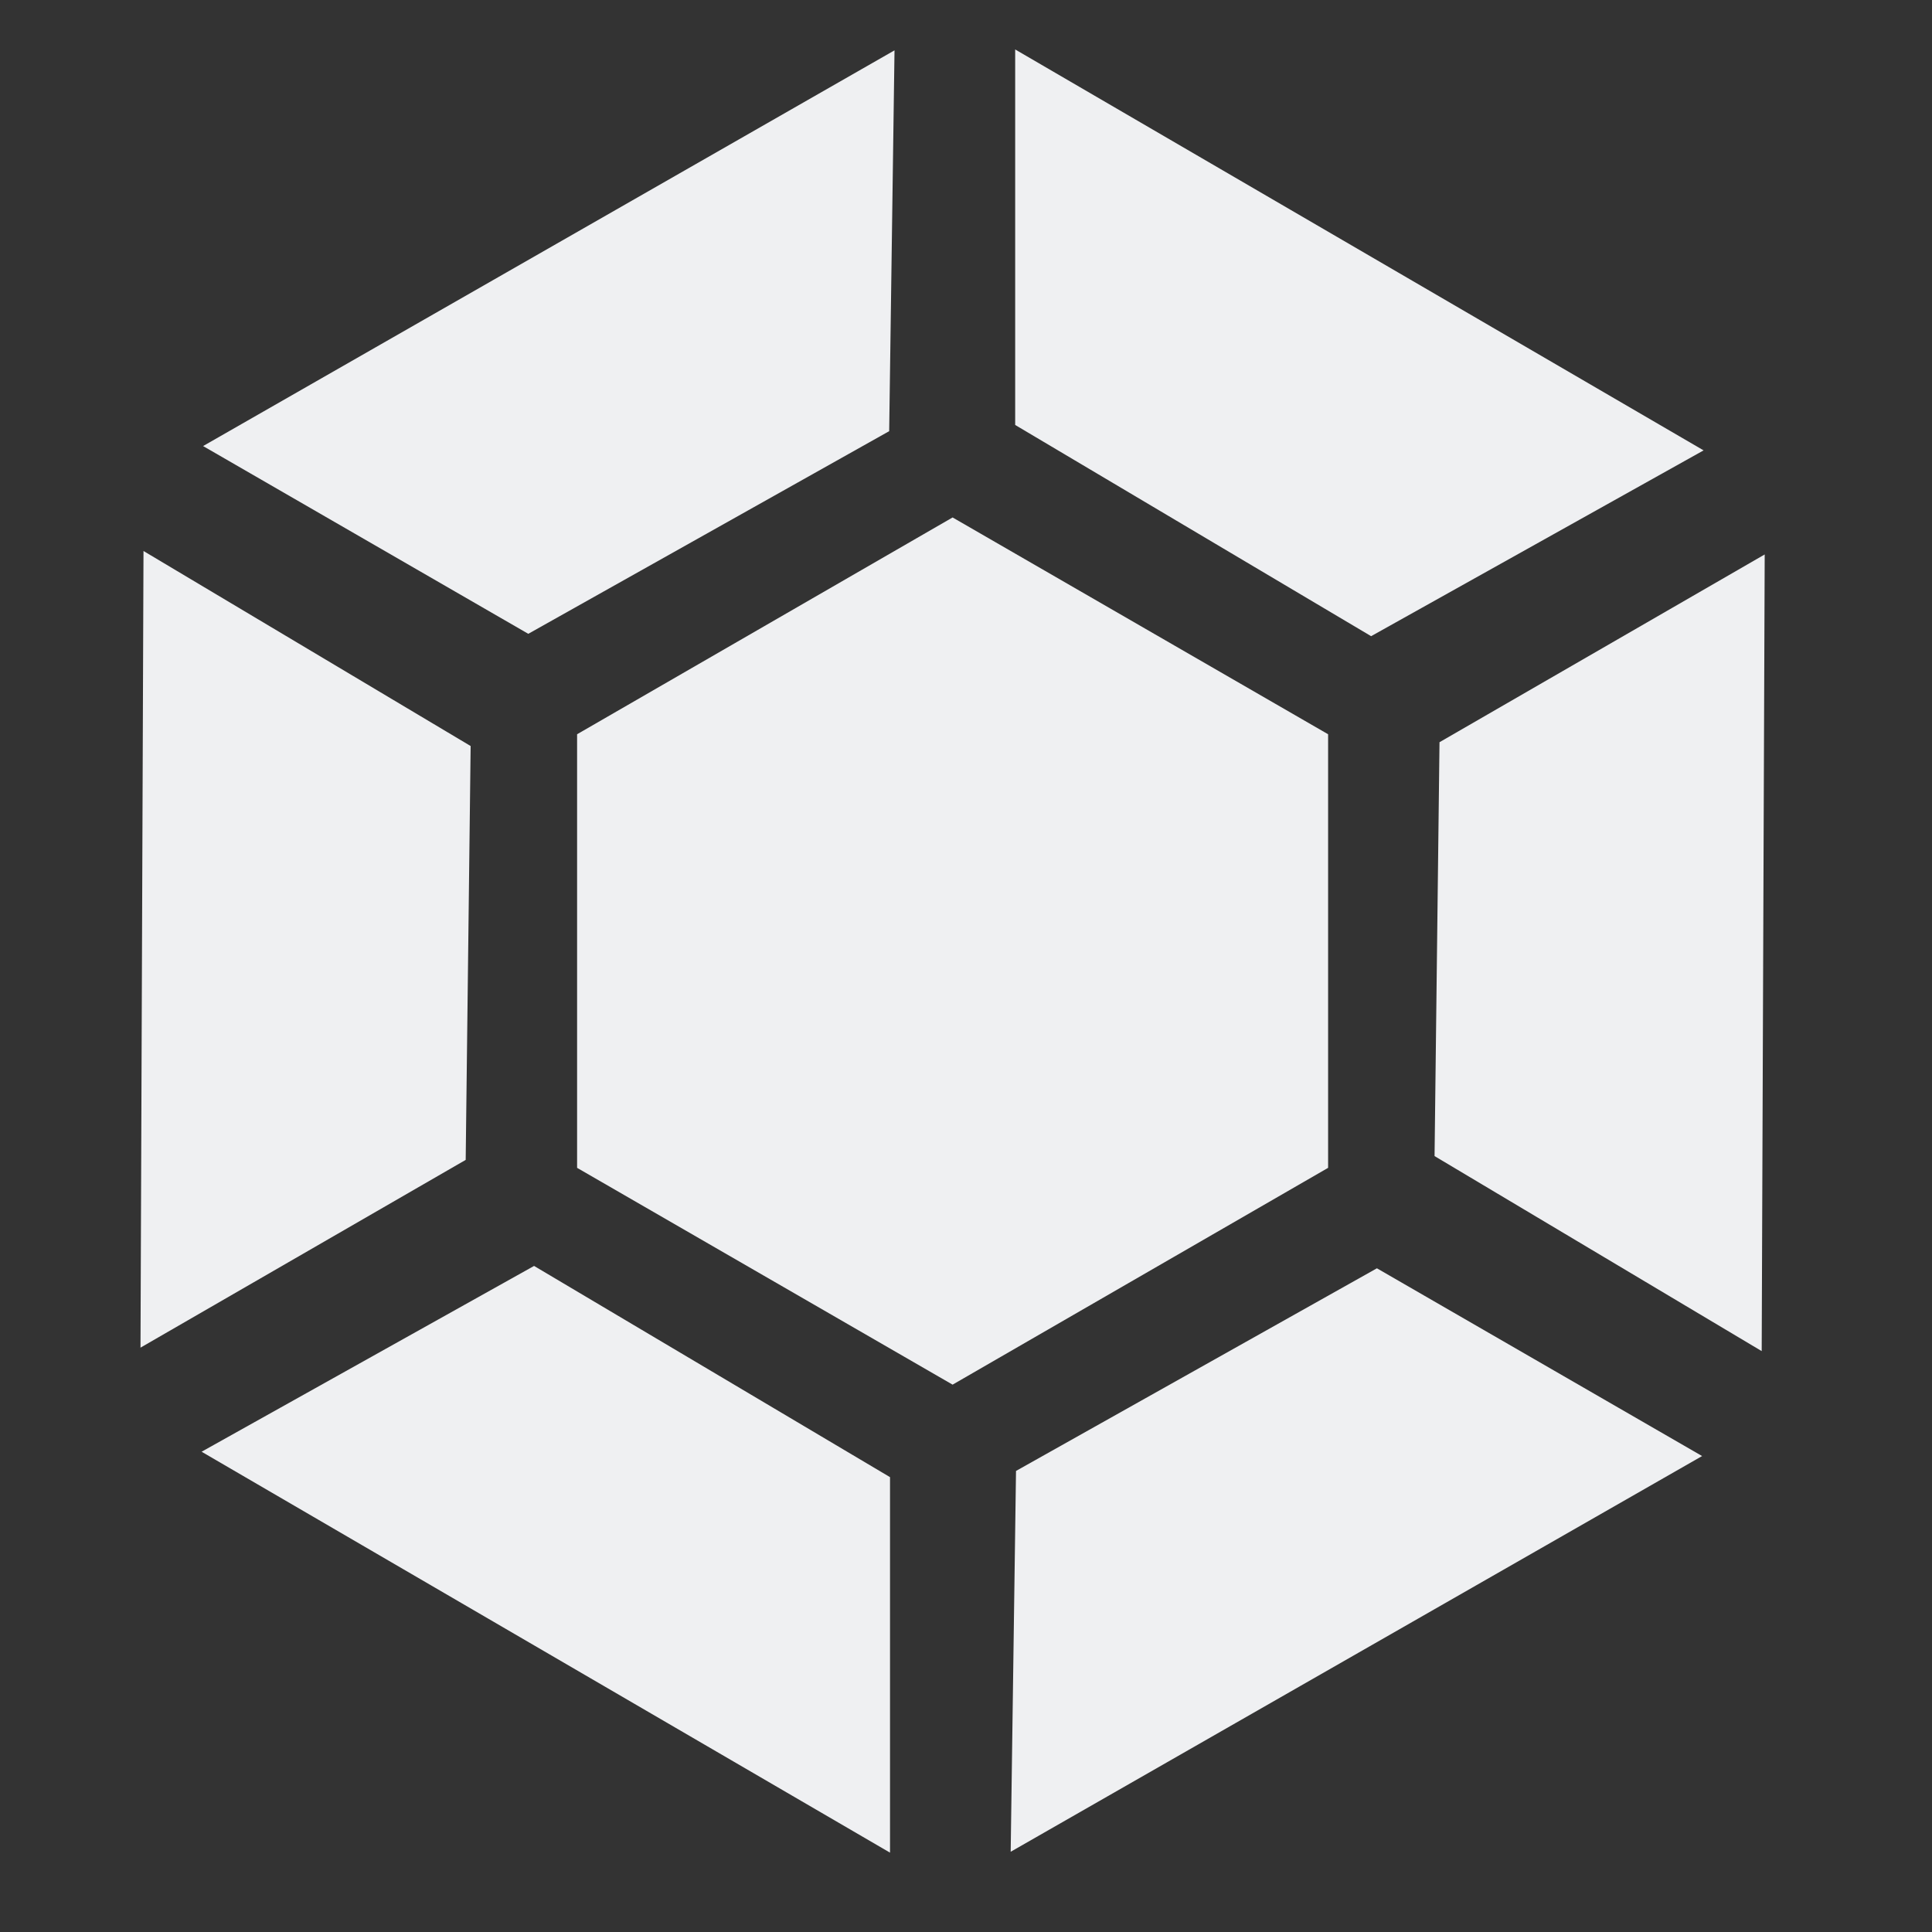
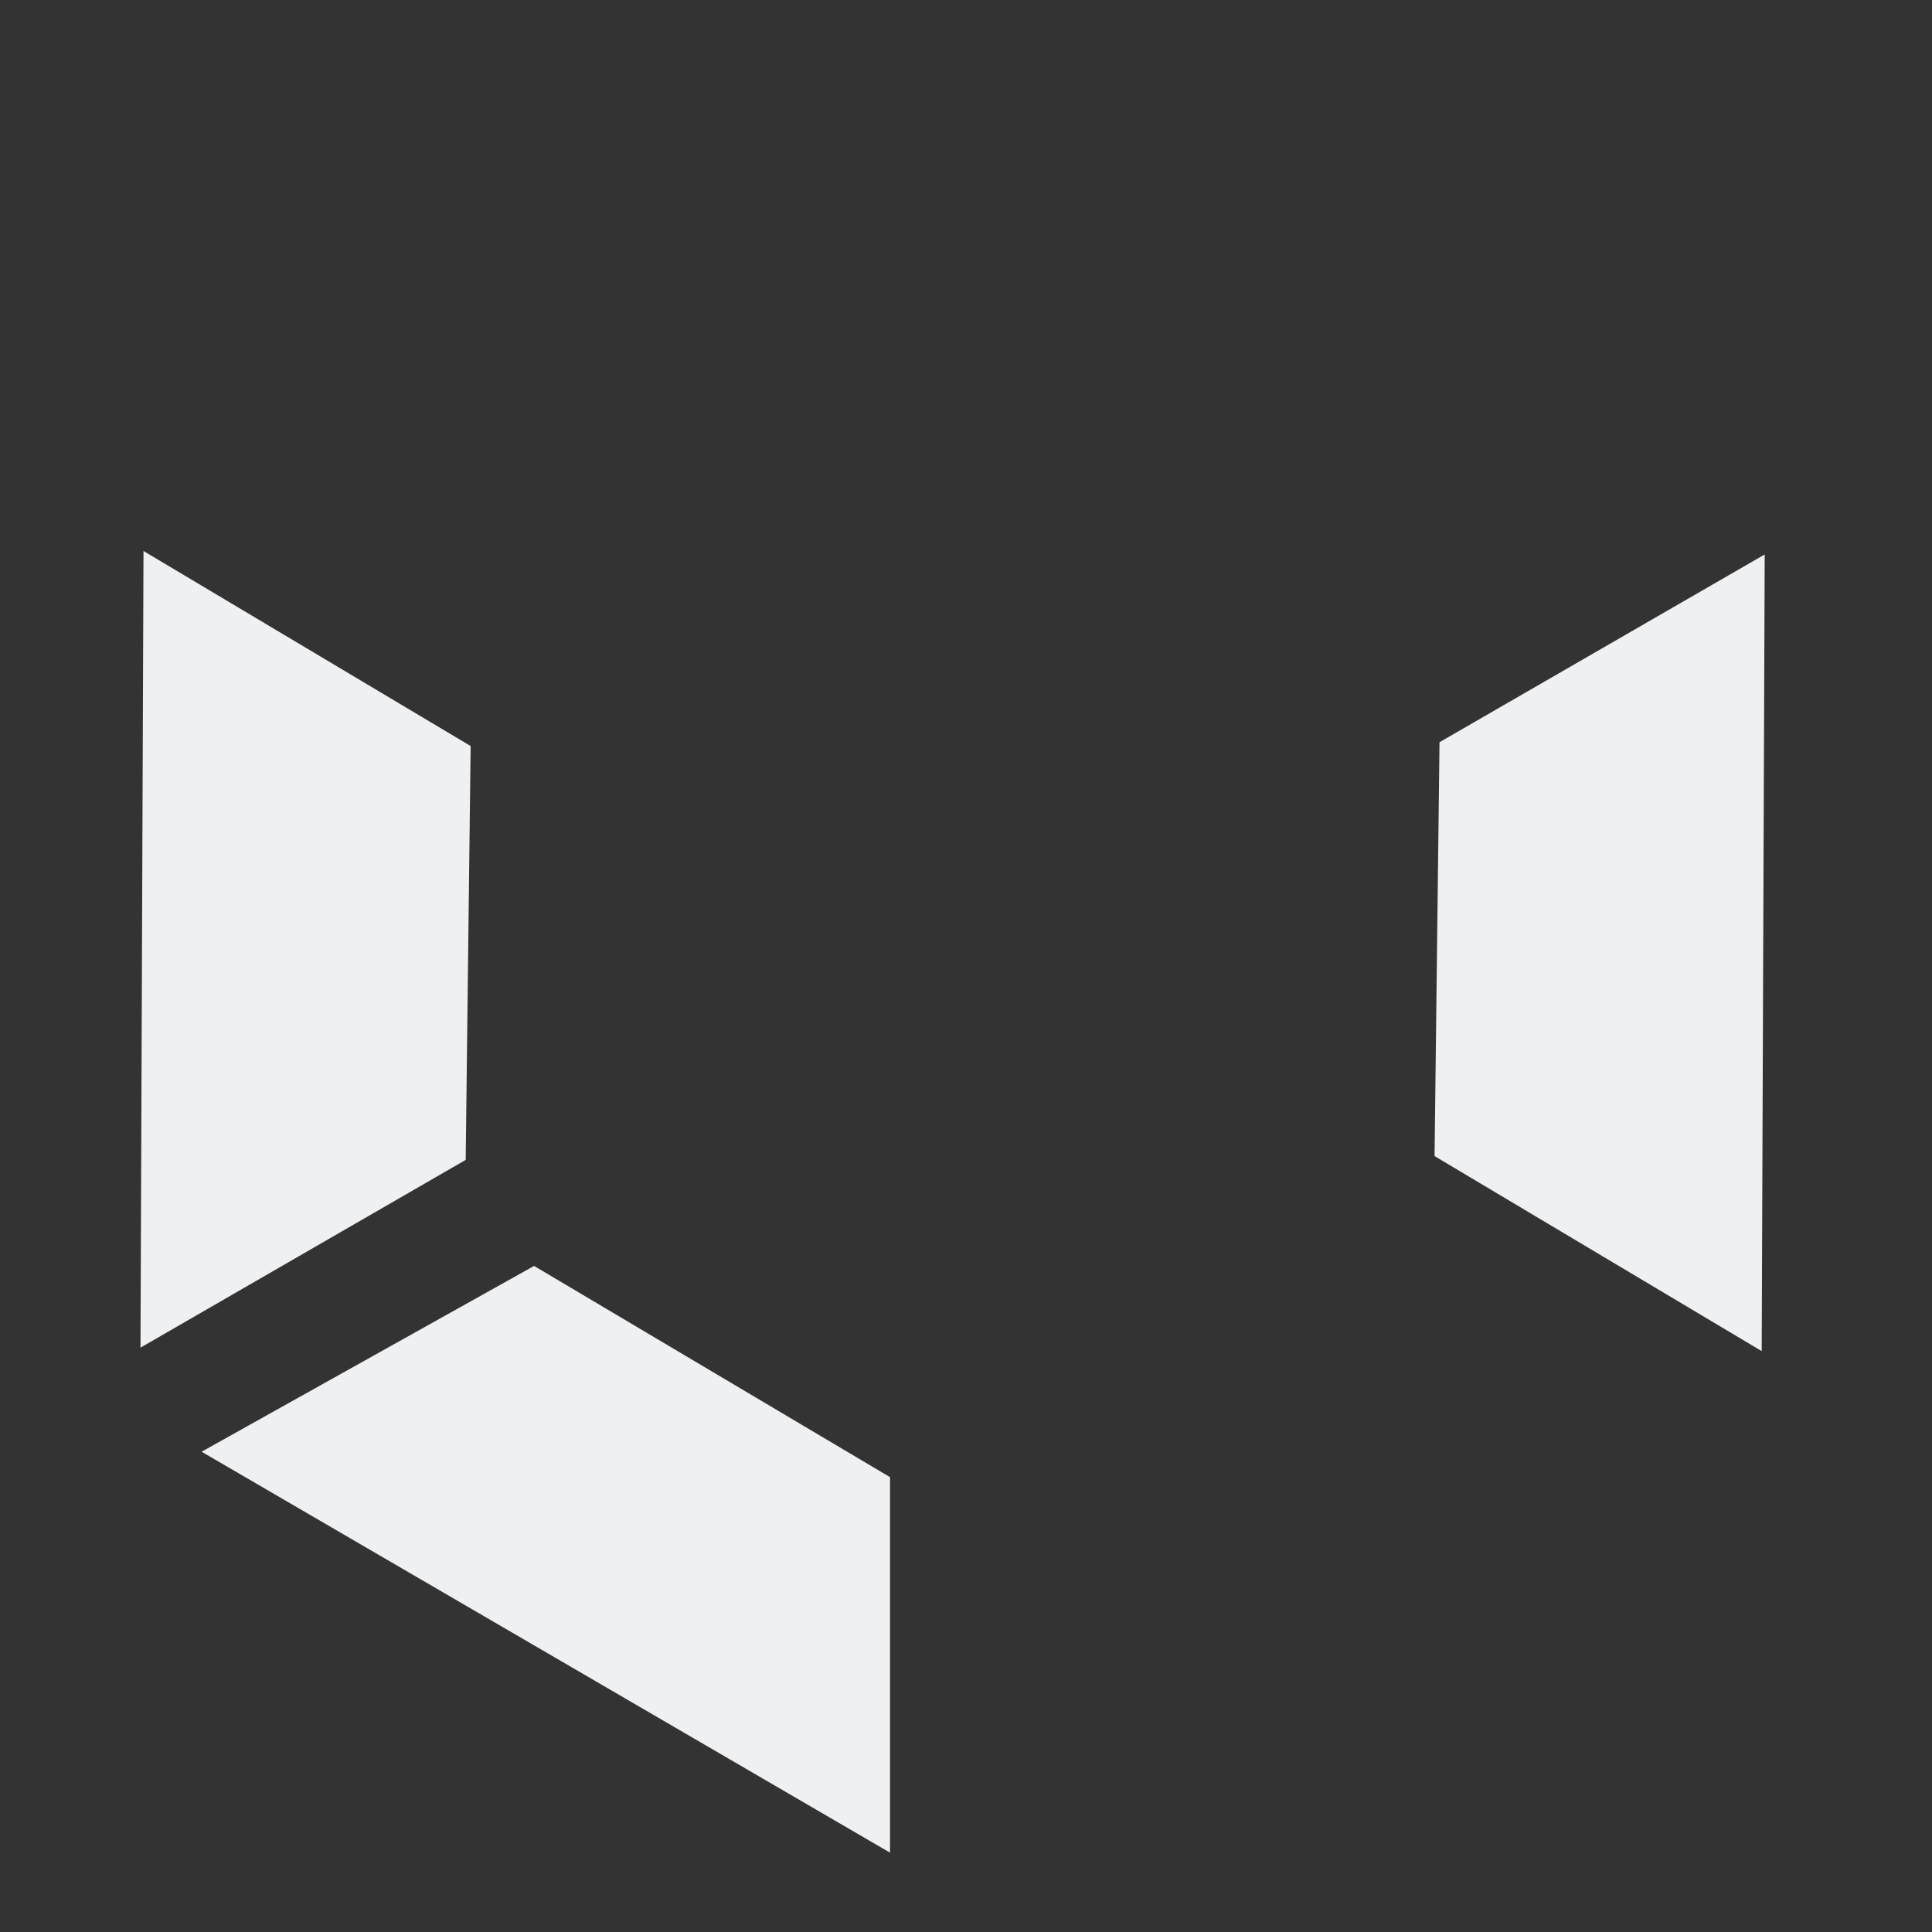
<svg xmlns="http://www.w3.org/2000/svg" width="16" height="16" version="1.1">
  <rect width="100%" height="100%" fill="#333333" stroke="none" />
  <g transform="matrix(0.102,0,0,0.102,-18.223,-19.759)" style="fill:#eff0f2">
-     <path d="M 225.512,288.535 V 253.331 L 256,235.729 l 30.488,17.602 v 35.204 L 256,306.138 Z" style="fill:#eff0f2" />
    <path d="m 321.936,238.733 -26.403,15.244 -0.402,33.603 26.561,15.835 z" style="fill:#eff0f2" />
    <path d="m 190.064,303.134 26.403,-15.244 0.402,-33.603 -26.561,-15.835 z" style="fill:#eff0f2" />
    <path d="m 250.919,344.136 v -30.488 l -28.9,-17.149 -26.994,15.085 z" style="fill:#eff0f2" />
-     <path d="m 316.854,311.935 -26.403,-15.244 -29.302,16.453 -0.433,30.92 z" style="fill:#eff0f2" />
-     <path d="m 195.146,229.932 26.403,15.244 29.302,-16.453 0.433,-30.92 z" style="fill:#eff0f2" />
-     <path d="m 261.081,197.731 v 30.488 l 28.9,17.149 26.994,-15.085 z" style="fill:#eff0f2" />
  </g>
</svg>